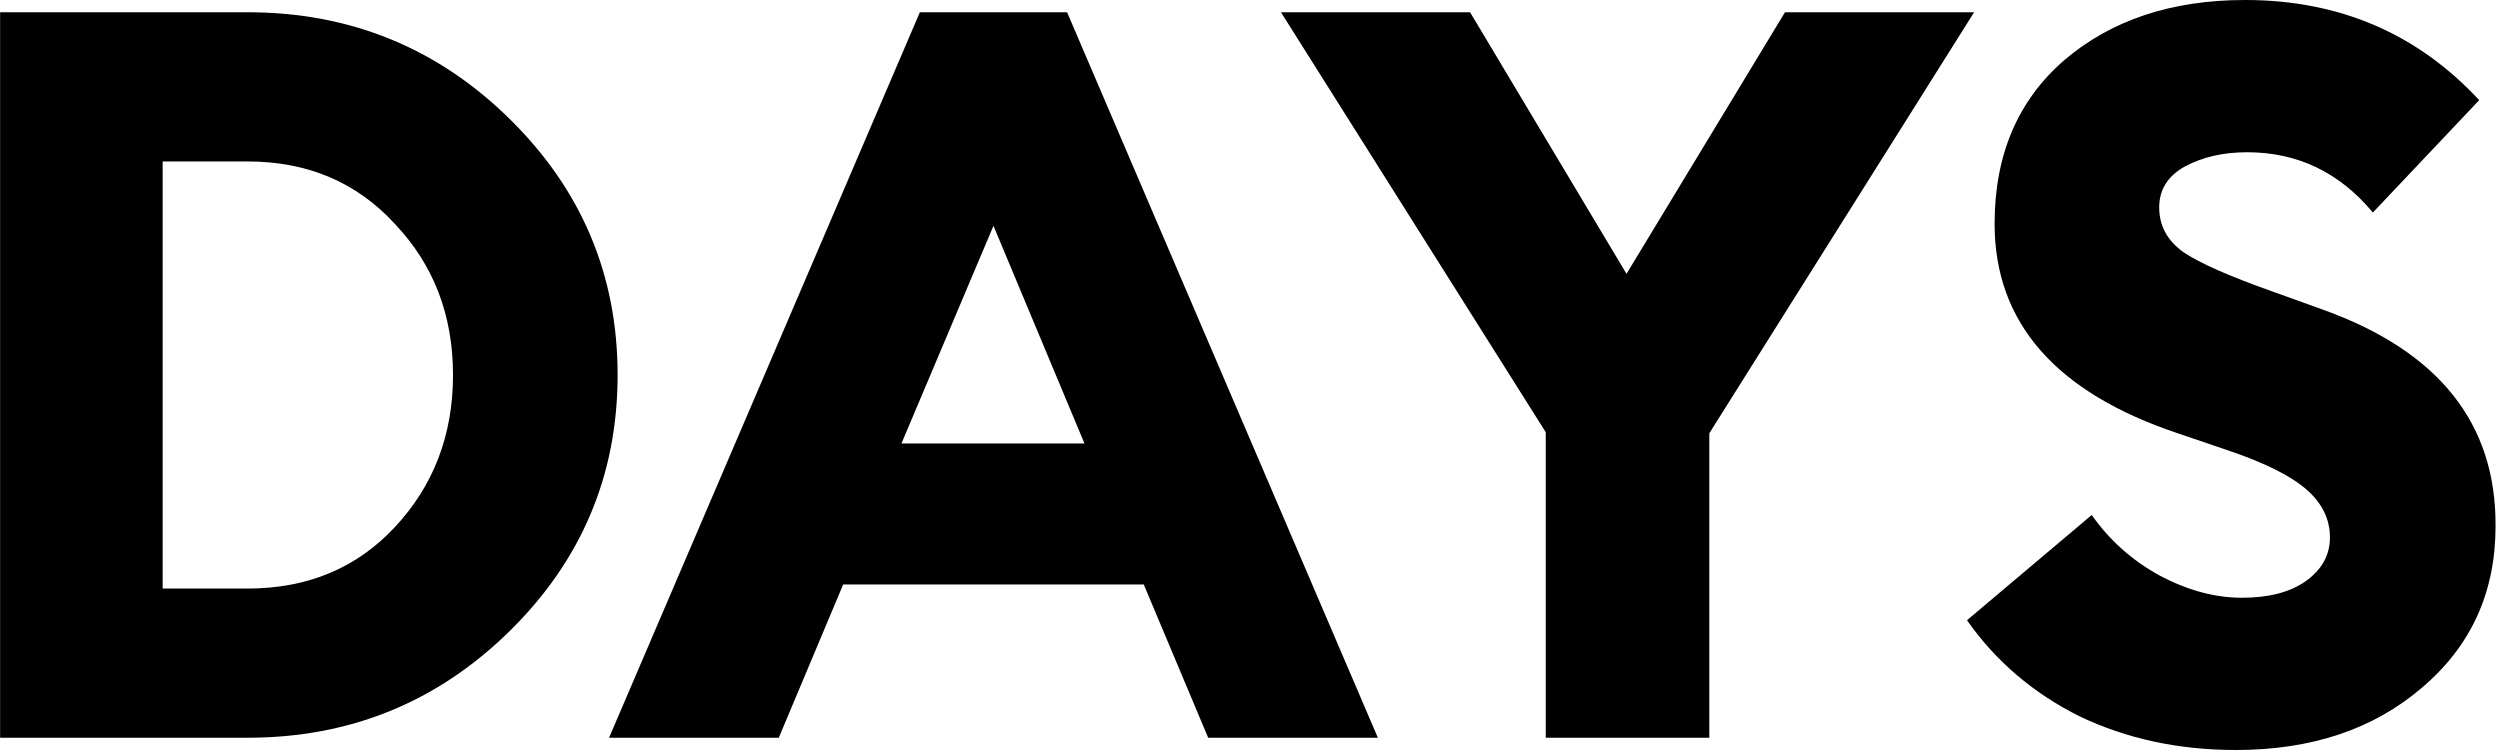
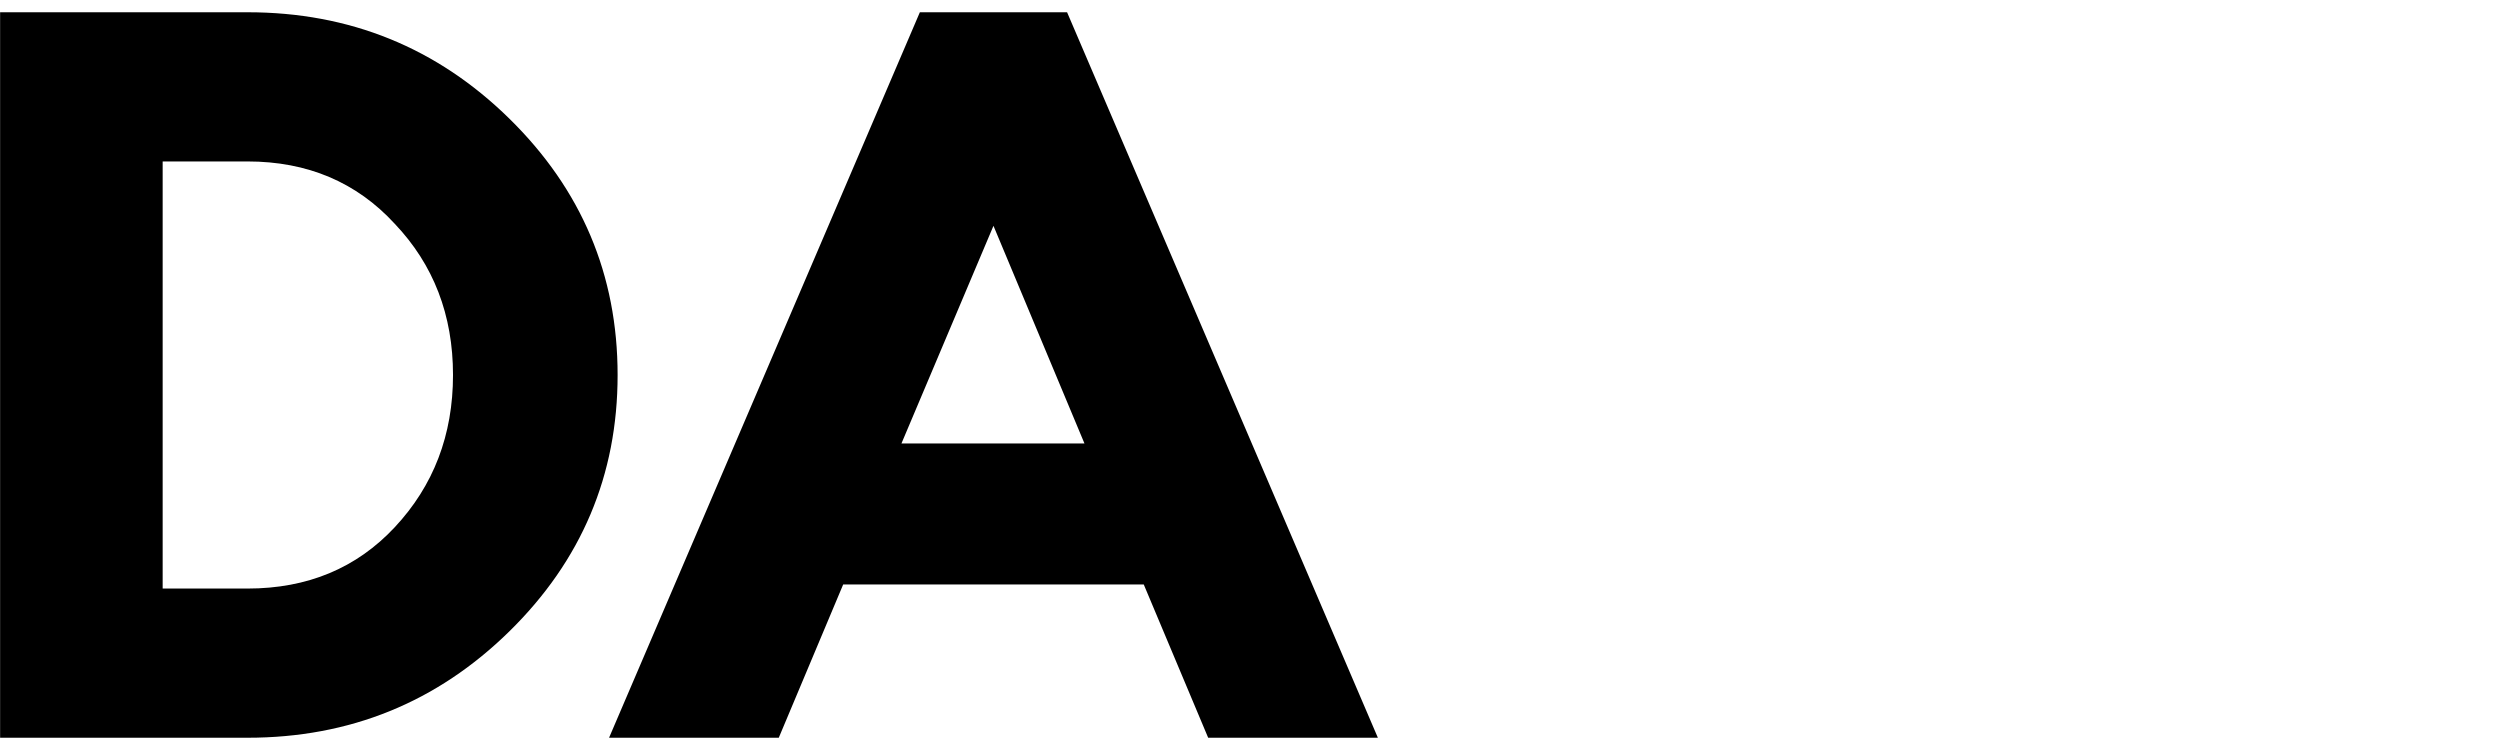
<svg xmlns="http://www.w3.org/2000/svg" width="550" height="165" viewBox="0 0 550 165" fill="none">
  <path d="M0.023 162.302V2.698H54.454C76.945 2.698 96.138 10.491 112.033 26.076C127.927 41.662 135.874 60.47 135.874 82.5C135.874 104.53 127.927 123.338 112.033 138.924C96.138 154.51 76.945 162.302 54.454 162.302H0.023ZM35.785 129.482H54.454C67.649 129.482 78.445 124.986 86.842 115.995C95.389 106.853 99.662 95.688 99.662 82.5C99.662 69.312 95.389 58.222 86.842 49.23C78.445 40.089 67.649 35.518 54.454 35.518H35.785V129.482Z" fill="black" />
  <path d="M133.994 162.302L202.369 2.698H234.757L303.132 162.302H265.796L251.626 128.583H185.5L171.33 162.302H133.994ZM218.563 49.68L198.32 97.561H238.581L218.563 49.68Z" fill="black" />
-   <path d="M340.064 162.302V95.088L281.811 2.698H323.42L357.833 60.245L392.695 2.698H434.305L376.051 95.313V162.302H340.064Z" fill="black" />
-   <path d="M491.893 165C479.298 165 467.827 162.527 457.48 157.582C447.284 152.486 439.037 145.443 432.74 136.451L460.179 113.297C464.078 118.842 469.026 123.263 475.024 126.56C481.172 129.857 487.245 131.505 493.242 131.505C499.09 131.505 503.739 130.307 507.187 127.909C510.786 125.361 512.585 122.139 512.585 118.243C512.585 114.196 510.861 110.674 507.412 107.677C503.964 104.68 498.266 101.832 490.319 99.135L479.073 95.313C452.232 86.322 438.812 70.96 438.812 49.23C438.812 34.094 443.911 22.105 454.107 13.263C464.453 4.421 477.723 0 493.917 0C514.61 0 531.779 7.343 545.424 22.03L522.032 46.758C514.685 37.916 505.463 33.495 494.367 33.495C489.119 33.495 484.546 34.544 480.647 36.642C476.898 38.74 475.024 41.737 475.024 45.633C475.024 49.68 476.823 52.977 480.422 55.525C484.021 57.922 490.469 60.77 499.765 64.067L511.011 68.113C536.502 77.255 549.172 93.14 549.022 115.77C549.022 130.307 543.624 142.146 532.828 151.287C522.182 160.429 508.537 165 491.893 165Z" fill="black" />
</svg>